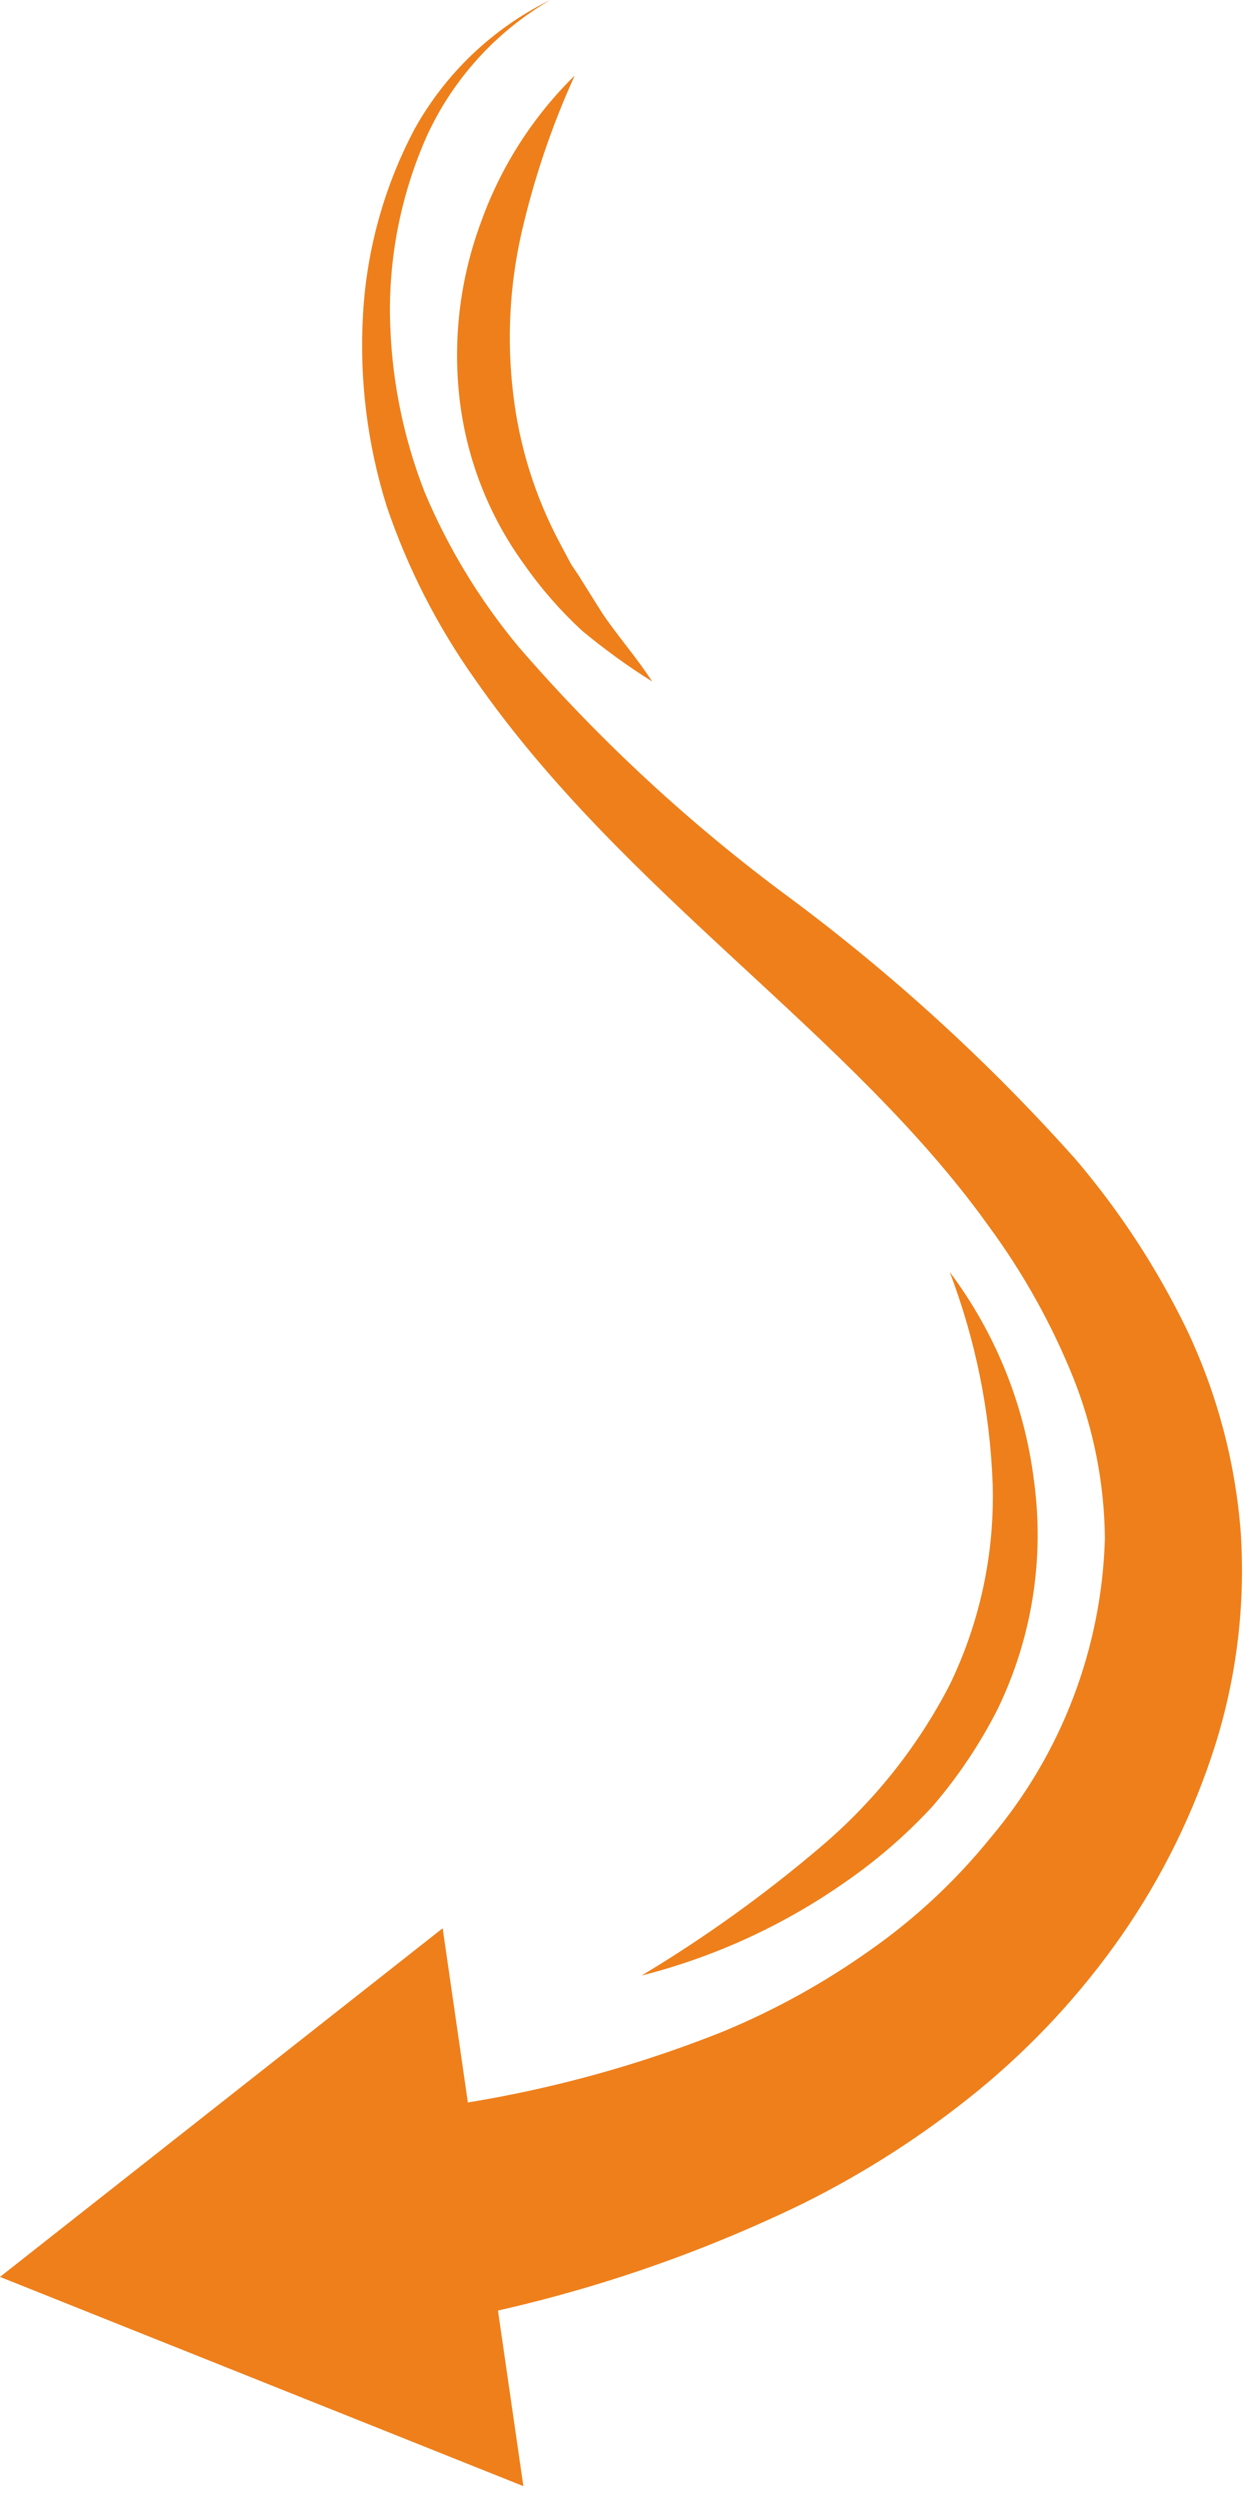
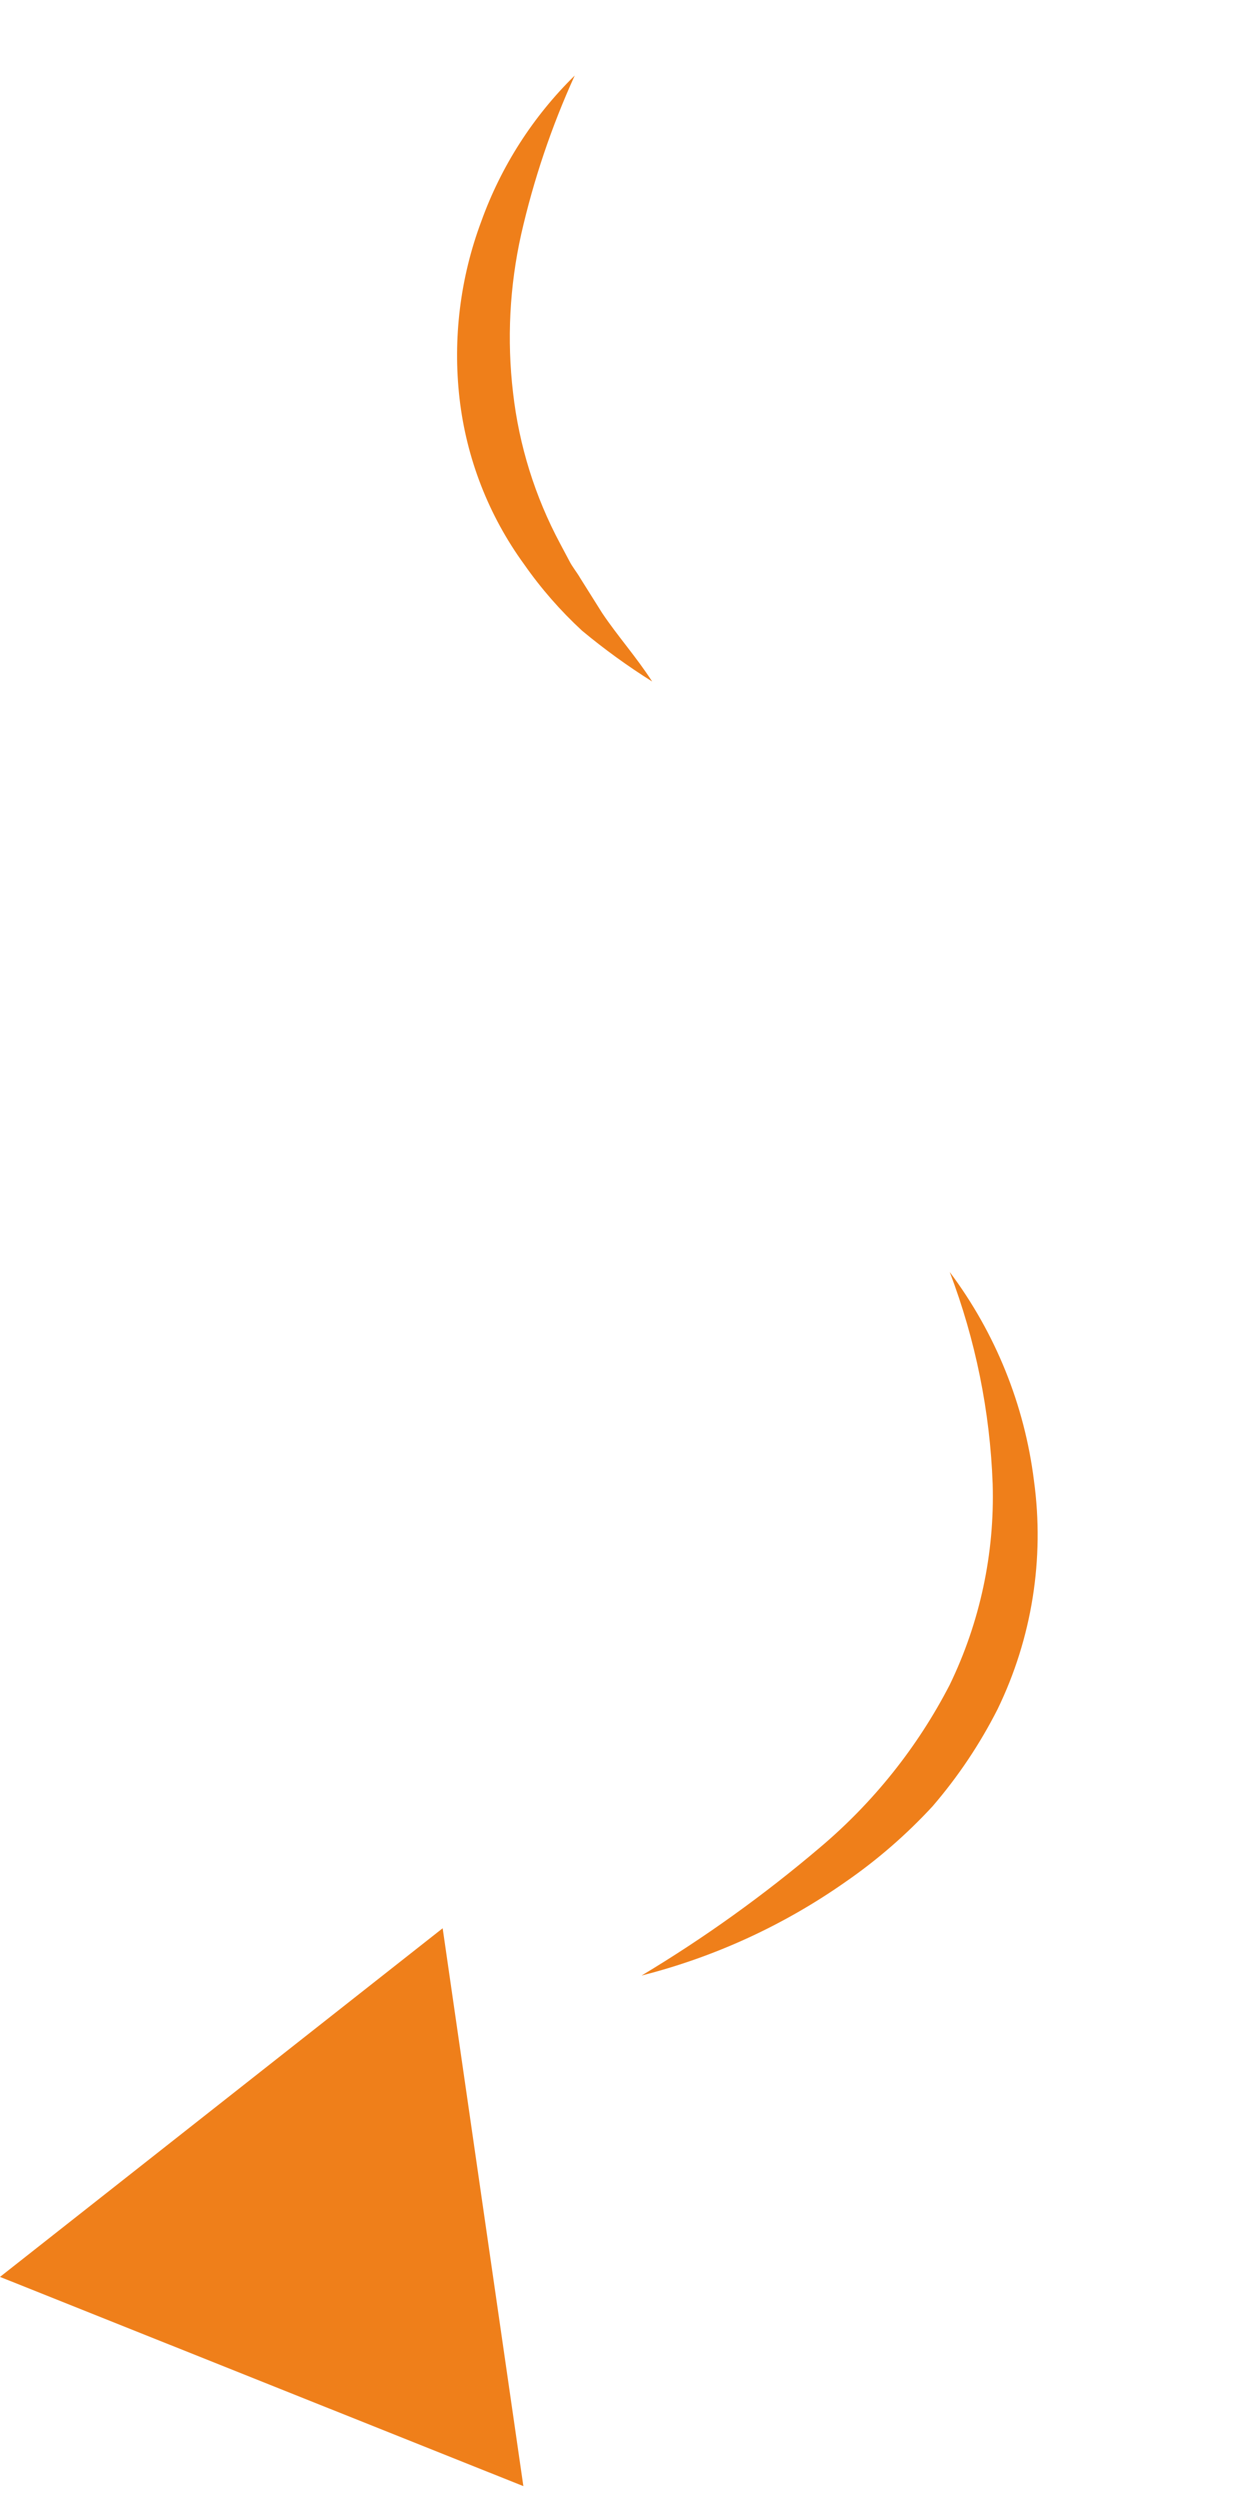
<svg xmlns="http://www.w3.org/2000/svg" width="46" height="92" viewBox="0 0 46 92" fill="none">
  <g clip-path="url(#clip0)">
-     <path d="M15.35 85.61C20.276 84.795 25.059 83.272 29.55 81.09C31.848 79.948 34.012 78.553 36 76.93C38.014 75.278 39.791 73.357 41.28 71.22C42.77 69.072 43.93 66.712 44.72 64.22C45.513 61.694 45.831 59.042 45.66 56.4C45.461 53.798 44.783 51.256 43.66 48.9C42.569 46.656 41.198 44.56 39.58 42.66C36.416 39.114 32.902 35.898 29.09 33.06C25.424 30.357 22.07 27.255 19.09 23.81C17.663 22.094 16.497 20.177 15.63 18.12C14.813 16.031 14.38 13.812 14.35 11.57C14.327 9.308 14.791 7.067 15.71 5C16.672 2.905 18.258 1.159 20.25 0C18.136 1.038 16.391 2.7 15.25 4.76C14.141 6.862 13.496 9.177 13.36 11.55C13.219 13.943 13.514 16.342 14.23 18.63C14.999 20.9 16.094 23.046 17.48 25C22.98 32.91 31.3 38 36.39 45.13C37.657 46.852 38.702 48.727 39.5 50.71C40.248 52.592 40.642 54.595 40.66 56.62C40.544 60.656 39.064 64.534 36.46 67.62C35.184 69.2 33.693 70.594 32.03 71.76C30.342 72.961 28.524 73.967 26.61 74.76C22.638 76.347 18.459 77.357 14.2 77.76L15.35 85.61Z" fill="#EF7F1A" />
    <path d="M16.29 70.96L-0 83.79L19.26 91.49L16.29 70.96Z" fill="#EF7F1A" />
    <path d="M34.95 46.81C35.899 49.306 36.433 51.941 36.53 54.61C36.606 57.164 36.064 59.699 34.95 62C33.765 64.296 32.137 66.335 30.16 68C28.109 69.743 25.918 71.315 23.61 72.7C26.302 72.016 28.847 70.847 31.12 69.25C32.286 68.444 33.359 67.512 34.32 66.47C35.258 65.38 36.06 64.182 36.71 62.9C37.977 60.29 38.443 57.364 38.05 54.49C37.703 51.703 36.634 49.056 34.95 46.81V46.81Z" fill="#EF7F1A" />
    <path d="M21.15 2.78C19.613 4.288 18.438 6.124 17.71 8.15C16.934 10.227 16.66 12.458 16.91 14.66C17.163 16.868 17.982 18.973 19.29 20.77C19.91 21.658 20.625 22.476 21.42 23.21C22.238 23.89 23.1 24.515 24 25.08C23.42 24.18 22.73 23.41 22.16 22.56L21.35 21.27C21.23 21.06 21.06 20.86 20.95 20.64L20.61 20C19.688 18.276 19.101 16.393 18.88 14.45C18.651 12.504 18.753 10.533 19.18 8.62C19.637 6.612 20.297 4.655 21.15 2.78V2.78Z" fill="#EF7F1A" />
  </g>
  <defs>
    <clipPath id="clip0">
      <rect width="45.71" height="91.49" fill="white" transform="matrix(-1 0 0 1 45.711 0)" />
    </clipPath>
  </defs>
</svg>